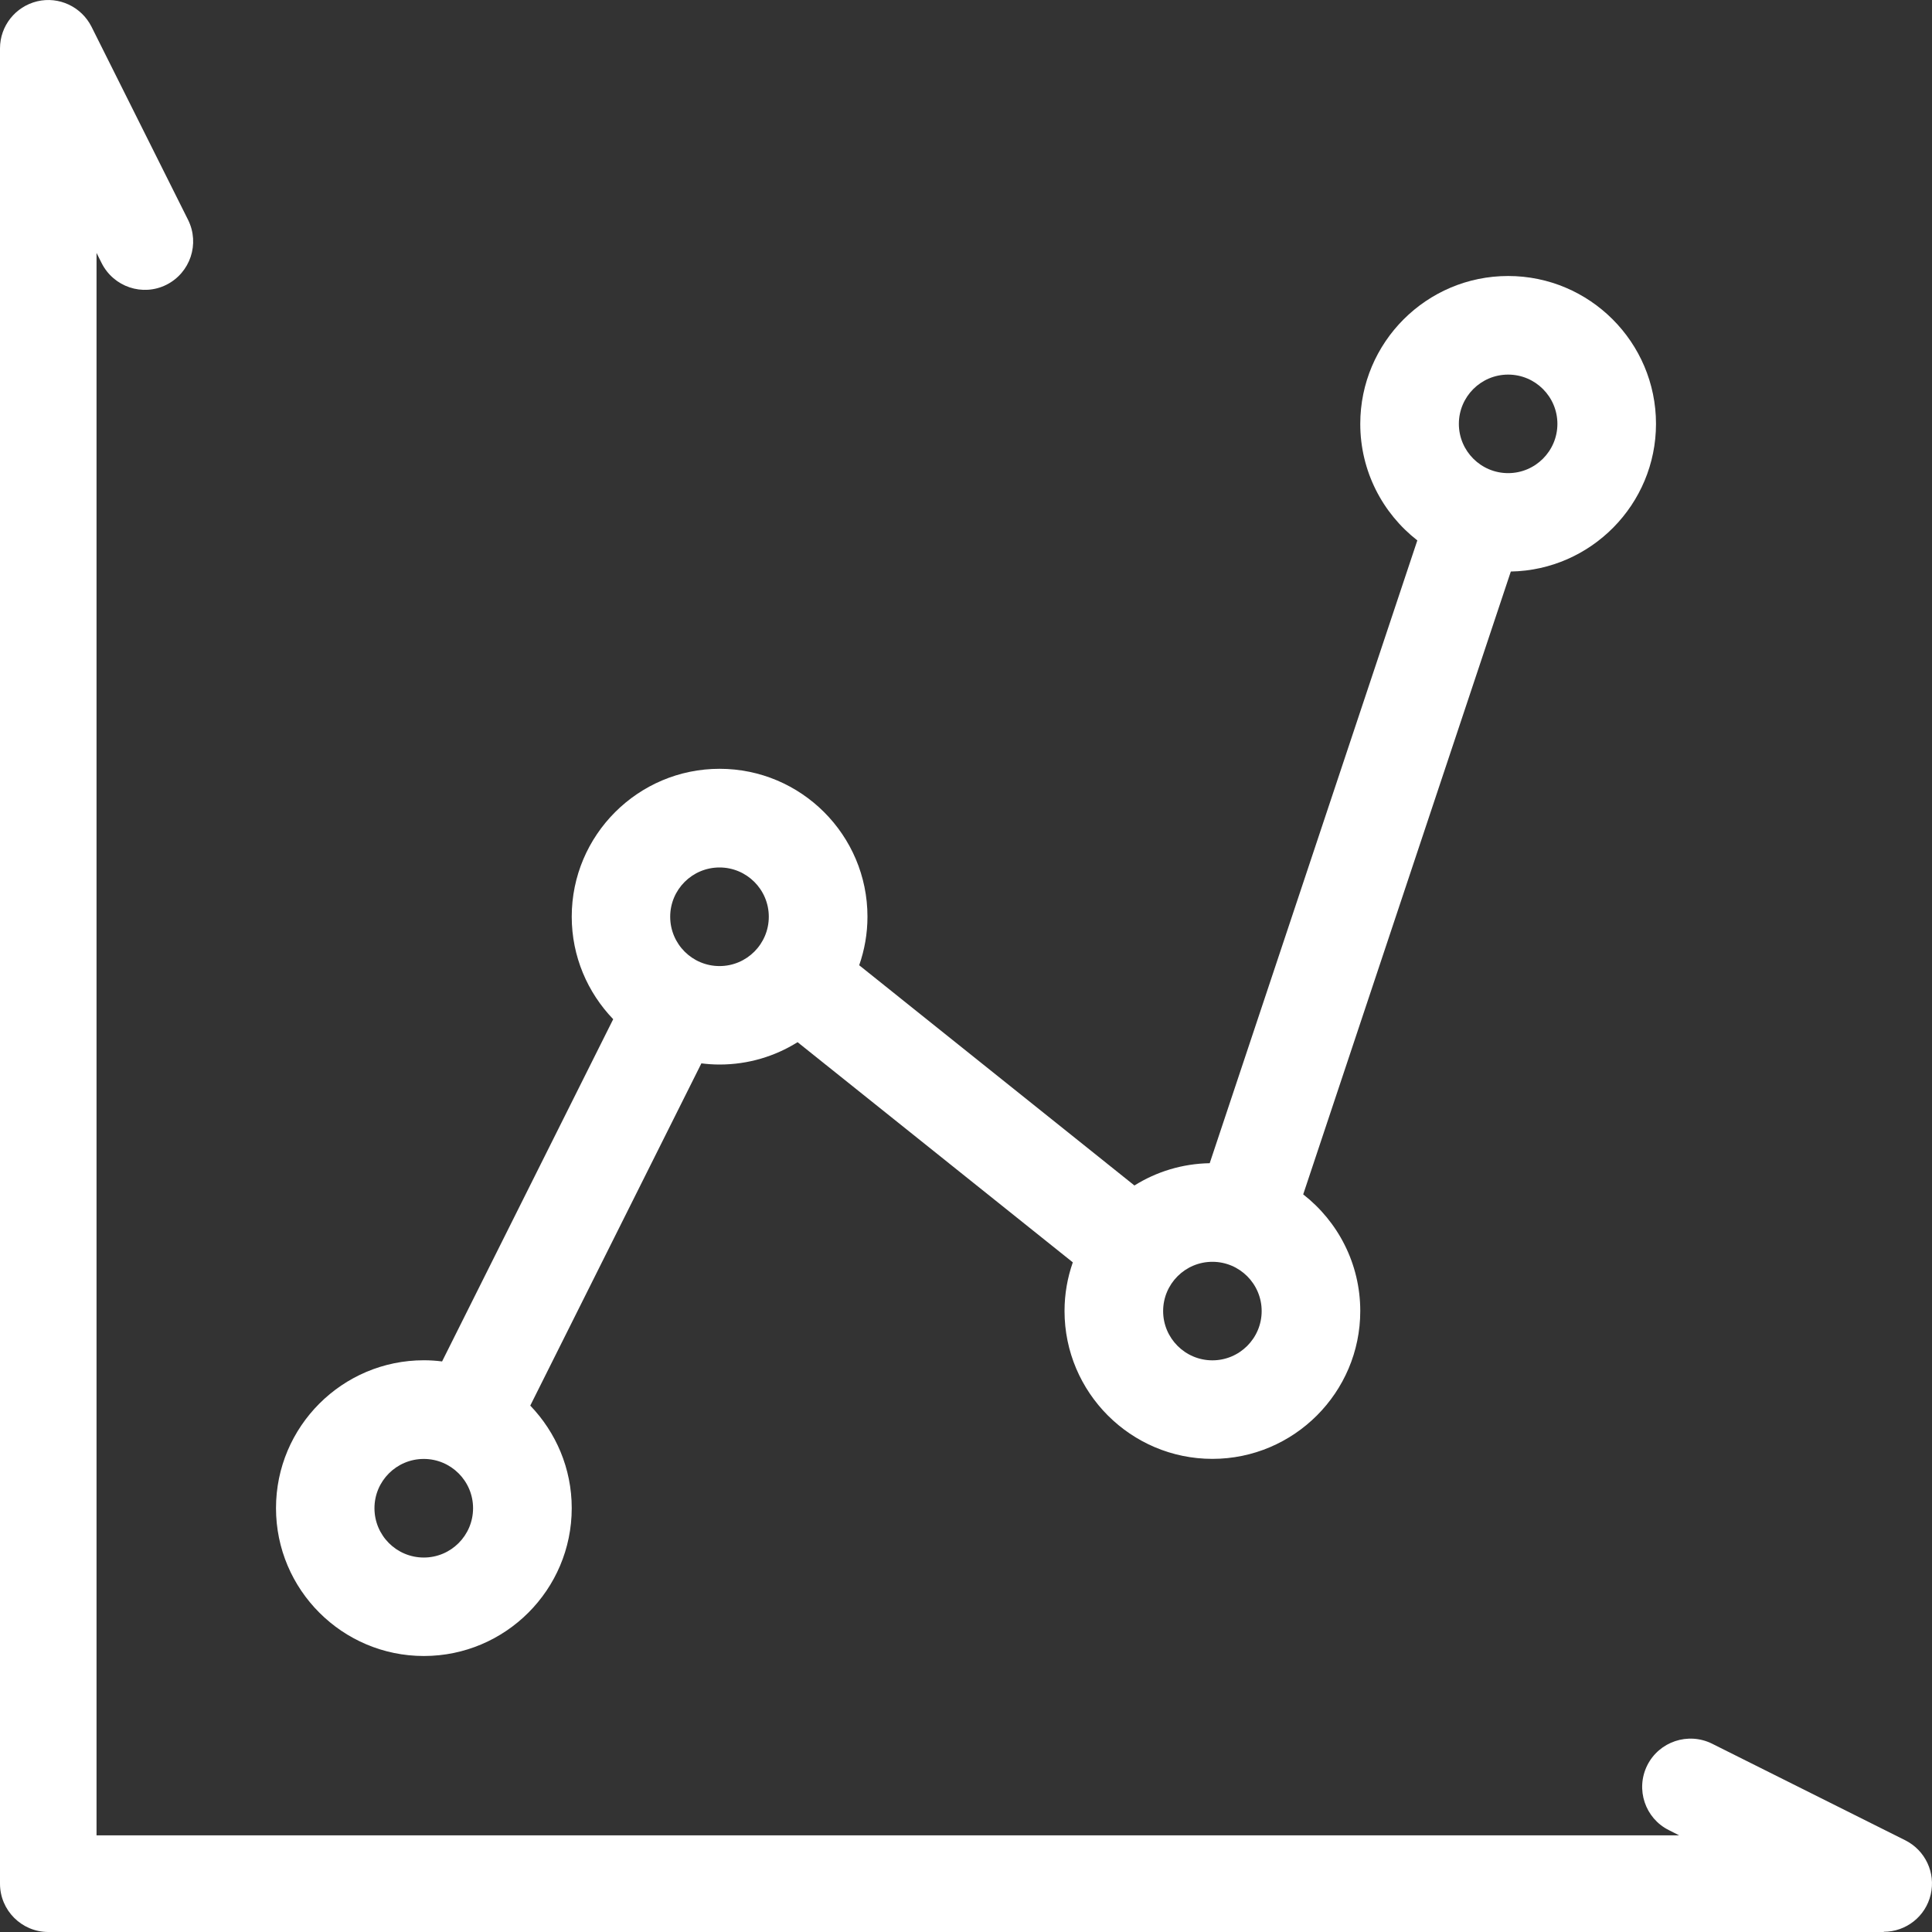
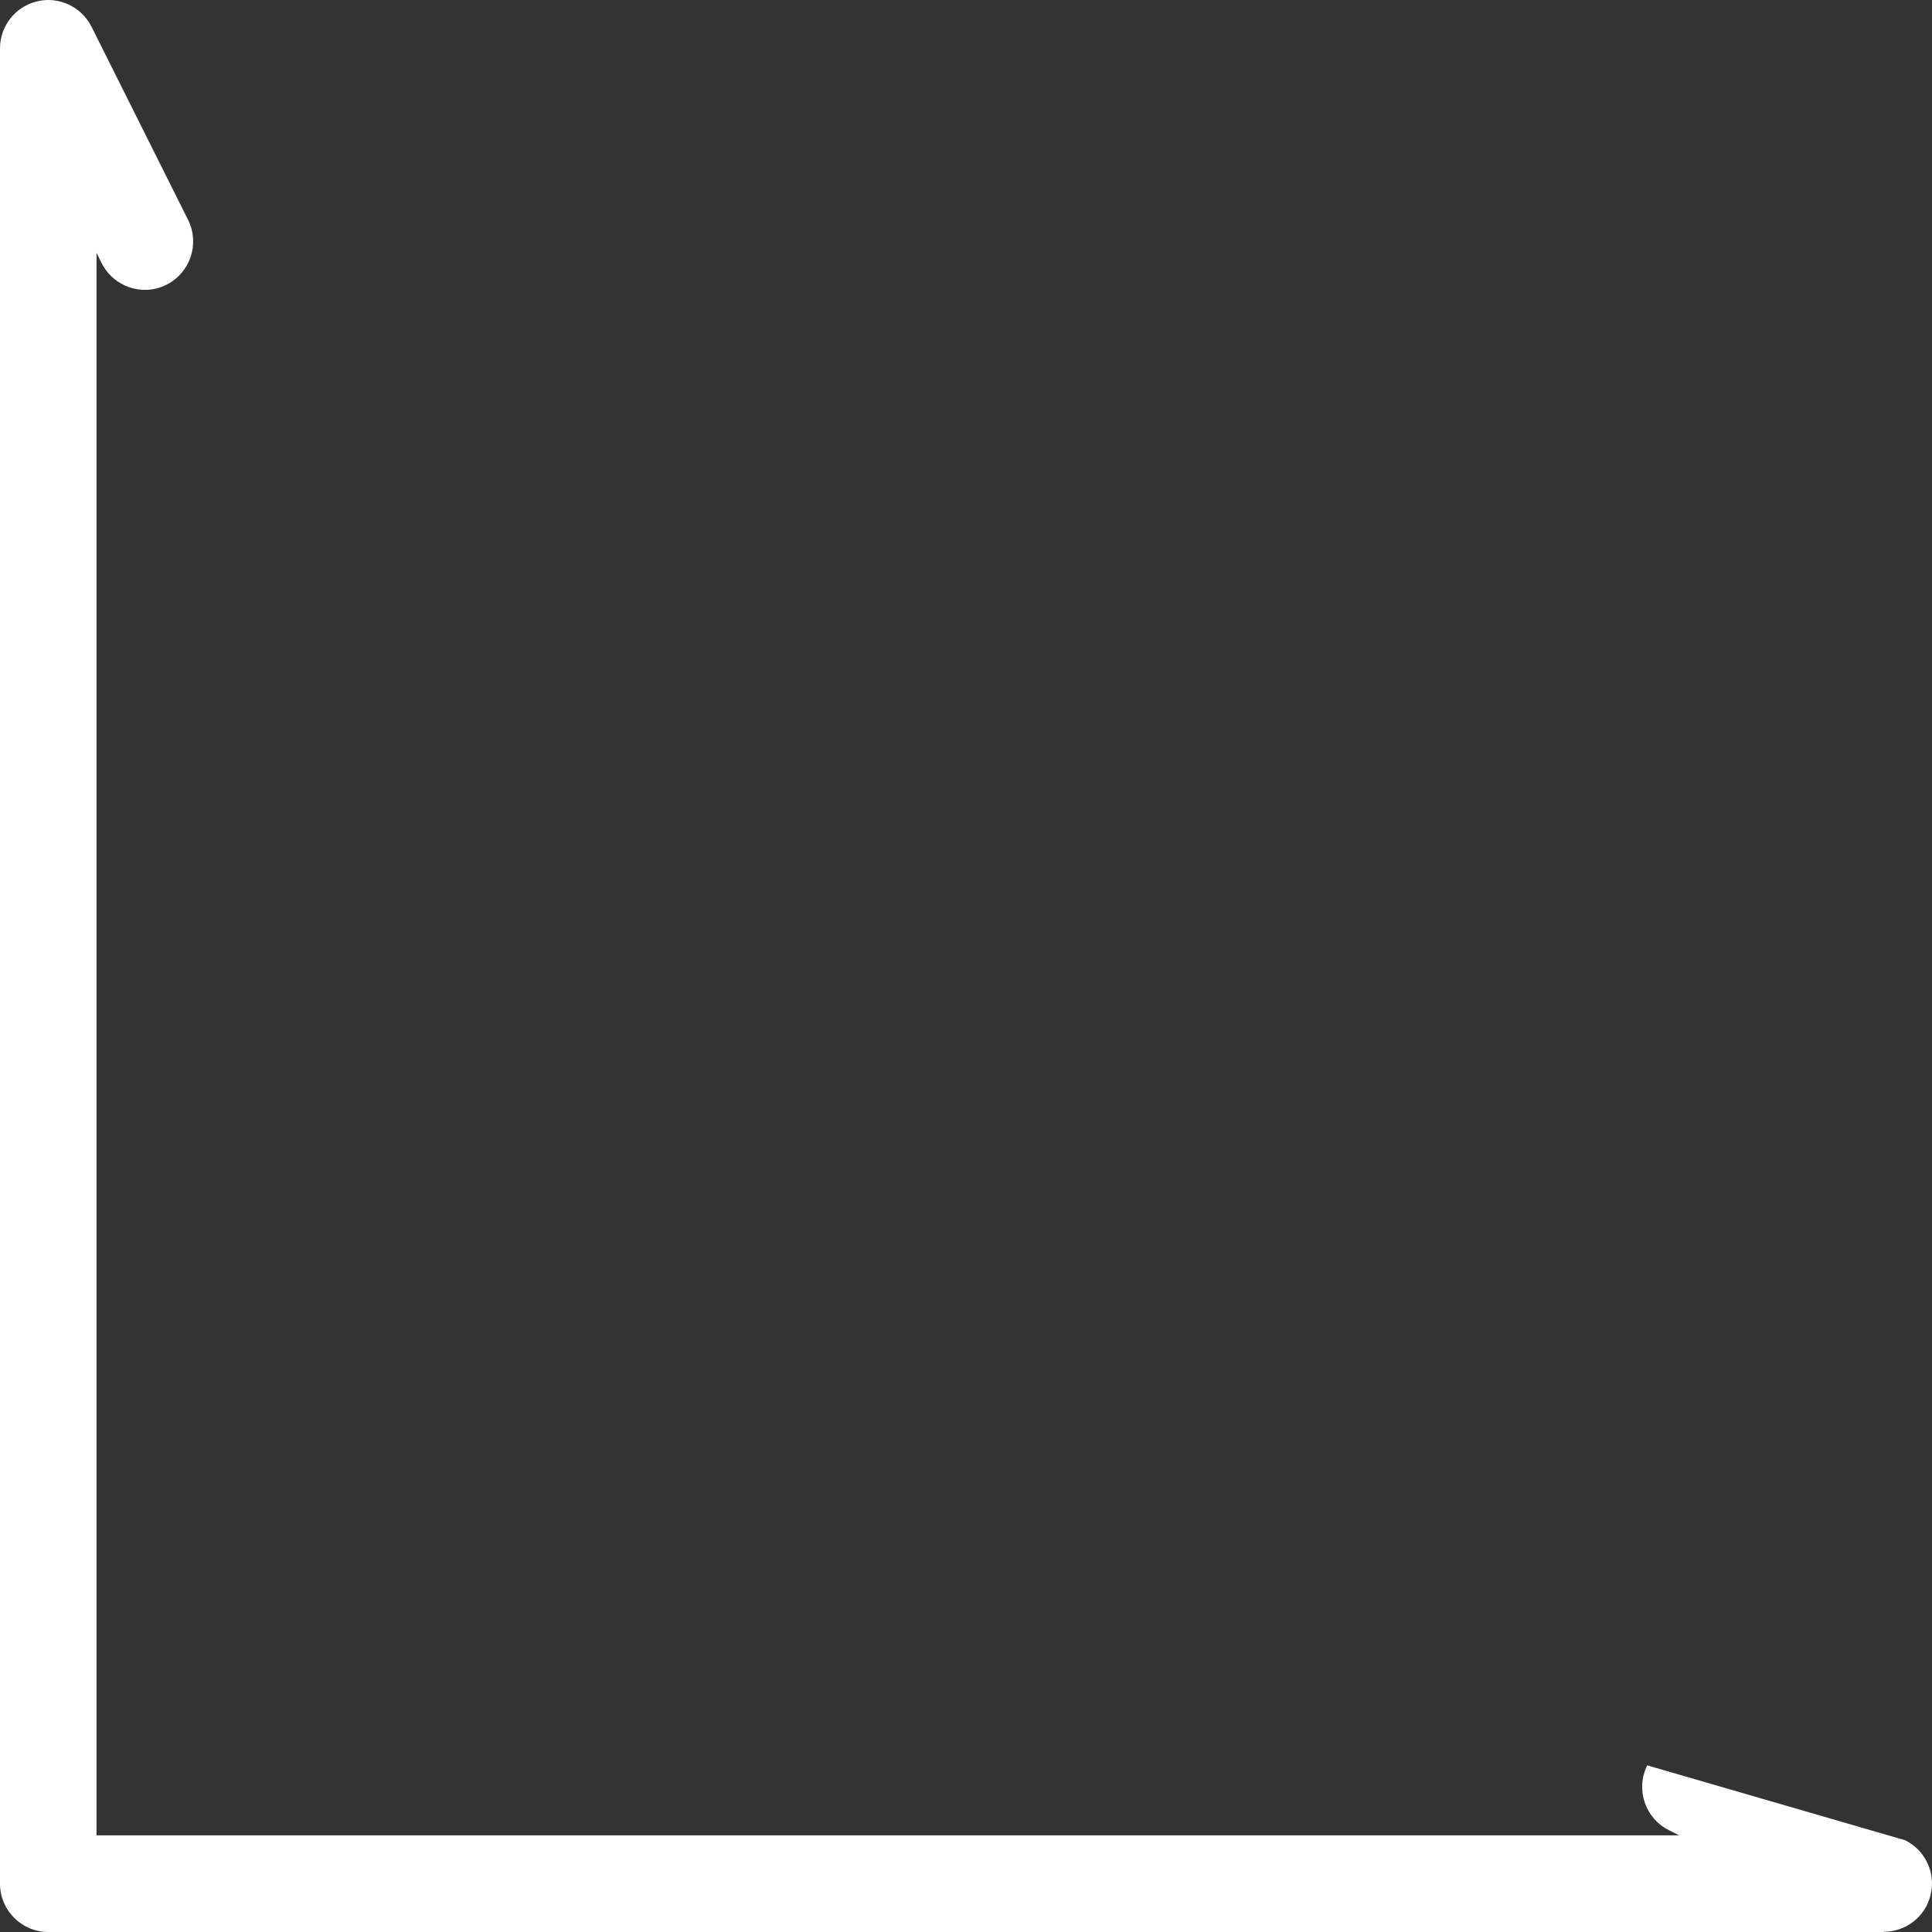
<svg xmlns="http://www.w3.org/2000/svg" width="28px" height="28px" viewBox="0 0 28 28" version="1.1">
  <rect x="0" y="0" width="28" height="28" fill="#333333" stroke="none" />
  <title>0507-graph</title>
  <desc>Created with Sketch.</desc>
  <g id="Homepage" stroke="none" stroke-width="1" fill="none" fill-rule="evenodd">
    <g id="MainSite_Homepage" transform="translate(-1140, -838)" fill="#FFFFFF" fill-rule="nonzero">
      <g id="Group-15" transform="translate(967, 813)">
        <g id="Group-13-Copy-2">
          <g id="Group-19" transform="translate(148, 0)">
            <g id="0507-graph" transform="translate(25, 25)">
-               <path d="M27.302,28 L0.7,28 C0.314,28 0,27.686 0,27.3 L0,0.701 C0,0.376 0.223,0.095 0.539,0.019 C0.855,-0.056 1.18,0.098 1.326,0.387 L2.726,3.187 C2.898,3.533 2.758,3.953 2.412,4.127 C2.067,4.3 1.647,4.159 1.473,3.813 L1.399,3.665 L1.399,26.599 L24.335,26.599 L24.187,26.524 C23.841,26.352 23.701,25.931 23.873,25.585 C24.046,25.239 24.467,25.099 24.813,25.271 L27.613,26.671 C27.903,26.817 28.056,27.142 27.981,27.458 C27.907,27.775 27.624,27.997 27.3,27.997 L27.302,28 Z" id="Path" />
-               <path d="M24,6.143 C24,4.961 23.039,4 21.857,4 C20.675,4 19.714,4.961 19.714,6.143 C19.714,6.829 20.038,7.44 20.541,7.832 L17.532,16.858 C17.132,16.865 16.759,16.982 16.441,17.181 L12.452,13.989 C12.529,13.769 12.572,13.532 12.572,13.285 C12.572,12.103 11.611,11.142 10.429,11.142 C9.248,11.142 8.286,12.103 8.286,13.285 C8.286,13.862 8.516,14.385 8.887,14.771 L6.407,19.731 C6.32,19.72 6.233,19.714 6.143,19.714 C4.961,19.714 4,20.675 4,21.857 C4,23.039 4.961,24 6.143,24 C7.325,24 8.286,23.039 8.286,21.857 C8.286,21.28 8.056,20.757 7.685,20.371 L10.165,15.411 C10.252,15.422 10.339,15.428 10.429,15.428 C10.843,15.428 11.232,15.309 11.559,15.104 L15.548,18.295 C15.471,18.515 15.428,18.752 15.428,19 C15.428,20.181 16.389,21.143 17.571,21.143 C18.752,21.143 19.714,20.181 19.714,19 C19.714,18.314 19.39,17.702 18.887,17.31 L21.896,8.283 C23.059,8.262 24,7.31 24,6.142 L24,6.143 Z M21.857,5.429 C22.251,5.429 22.571,5.749 22.571,6.143 C22.571,6.537 22.251,6.857 21.857,6.857 C21.463,6.857 21.143,6.537 21.143,6.143 C21.143,5.749 21.463,5.429 21.857,5.429 Z M10.428,12.572 C10.822,12.572 11.142,12.892 11.142,13.286 C11.142,13.681 10.822,14.001 10.428,14.001 C10.033,14.001 9.713,13.681 9.713,13.286 C9.713,12.892 10.033,12.572 10.428,12.572 Z M6.142,22.573 C5.747,22.573 5.427,22.253 5.427,21.858 C5.427,21.464 5.747,21.144 6.142,21.144 C6.536,21.144 6.856,21.464 6.856,21.858 C6.856,22.253 6.536,22.573 6.142,22.573 Z M17.571,19.715 C17.177,19.715 16.857,19.395 16.857,19.001 C16.857,18.607 17.177,18.287 17.571,18.287 C17.965,18.287 18.285,18.607 18.285,19.001 C18.285,19.395 17.965,19.715 17.571,19.715 Z" id="Shape" />
+               <path d="M27.302,28 L0.7,28 C0.314,28 0,27.686 0,27.3 L0,0.701 C0,0.376 0.223,0.095 0.539,0.019 C0.855,-0.056 1.18,0.098 1.326,0.387 L2.726,3.187 C2.898,3.533 2.758,3.953 2.412,4.127 C2.067,4.3 1.647,4.159 1.473,3.813 L1.399,3.665 L1.399,26.599 L24.335,26.599 L24.187,26.524 C23.841,26.352 23.701,25.931 23.873,25.585 L27.613,26.671 C27.903,26.817 28.056,27.142 27.981,27.458 C27.907,27.775 27.624,27.997 27.3,27.997 L27.302,28 Z" id="Path" />
            </g>
          </g>
        </g>
      </g>
    </g>
  </g>
</svg>